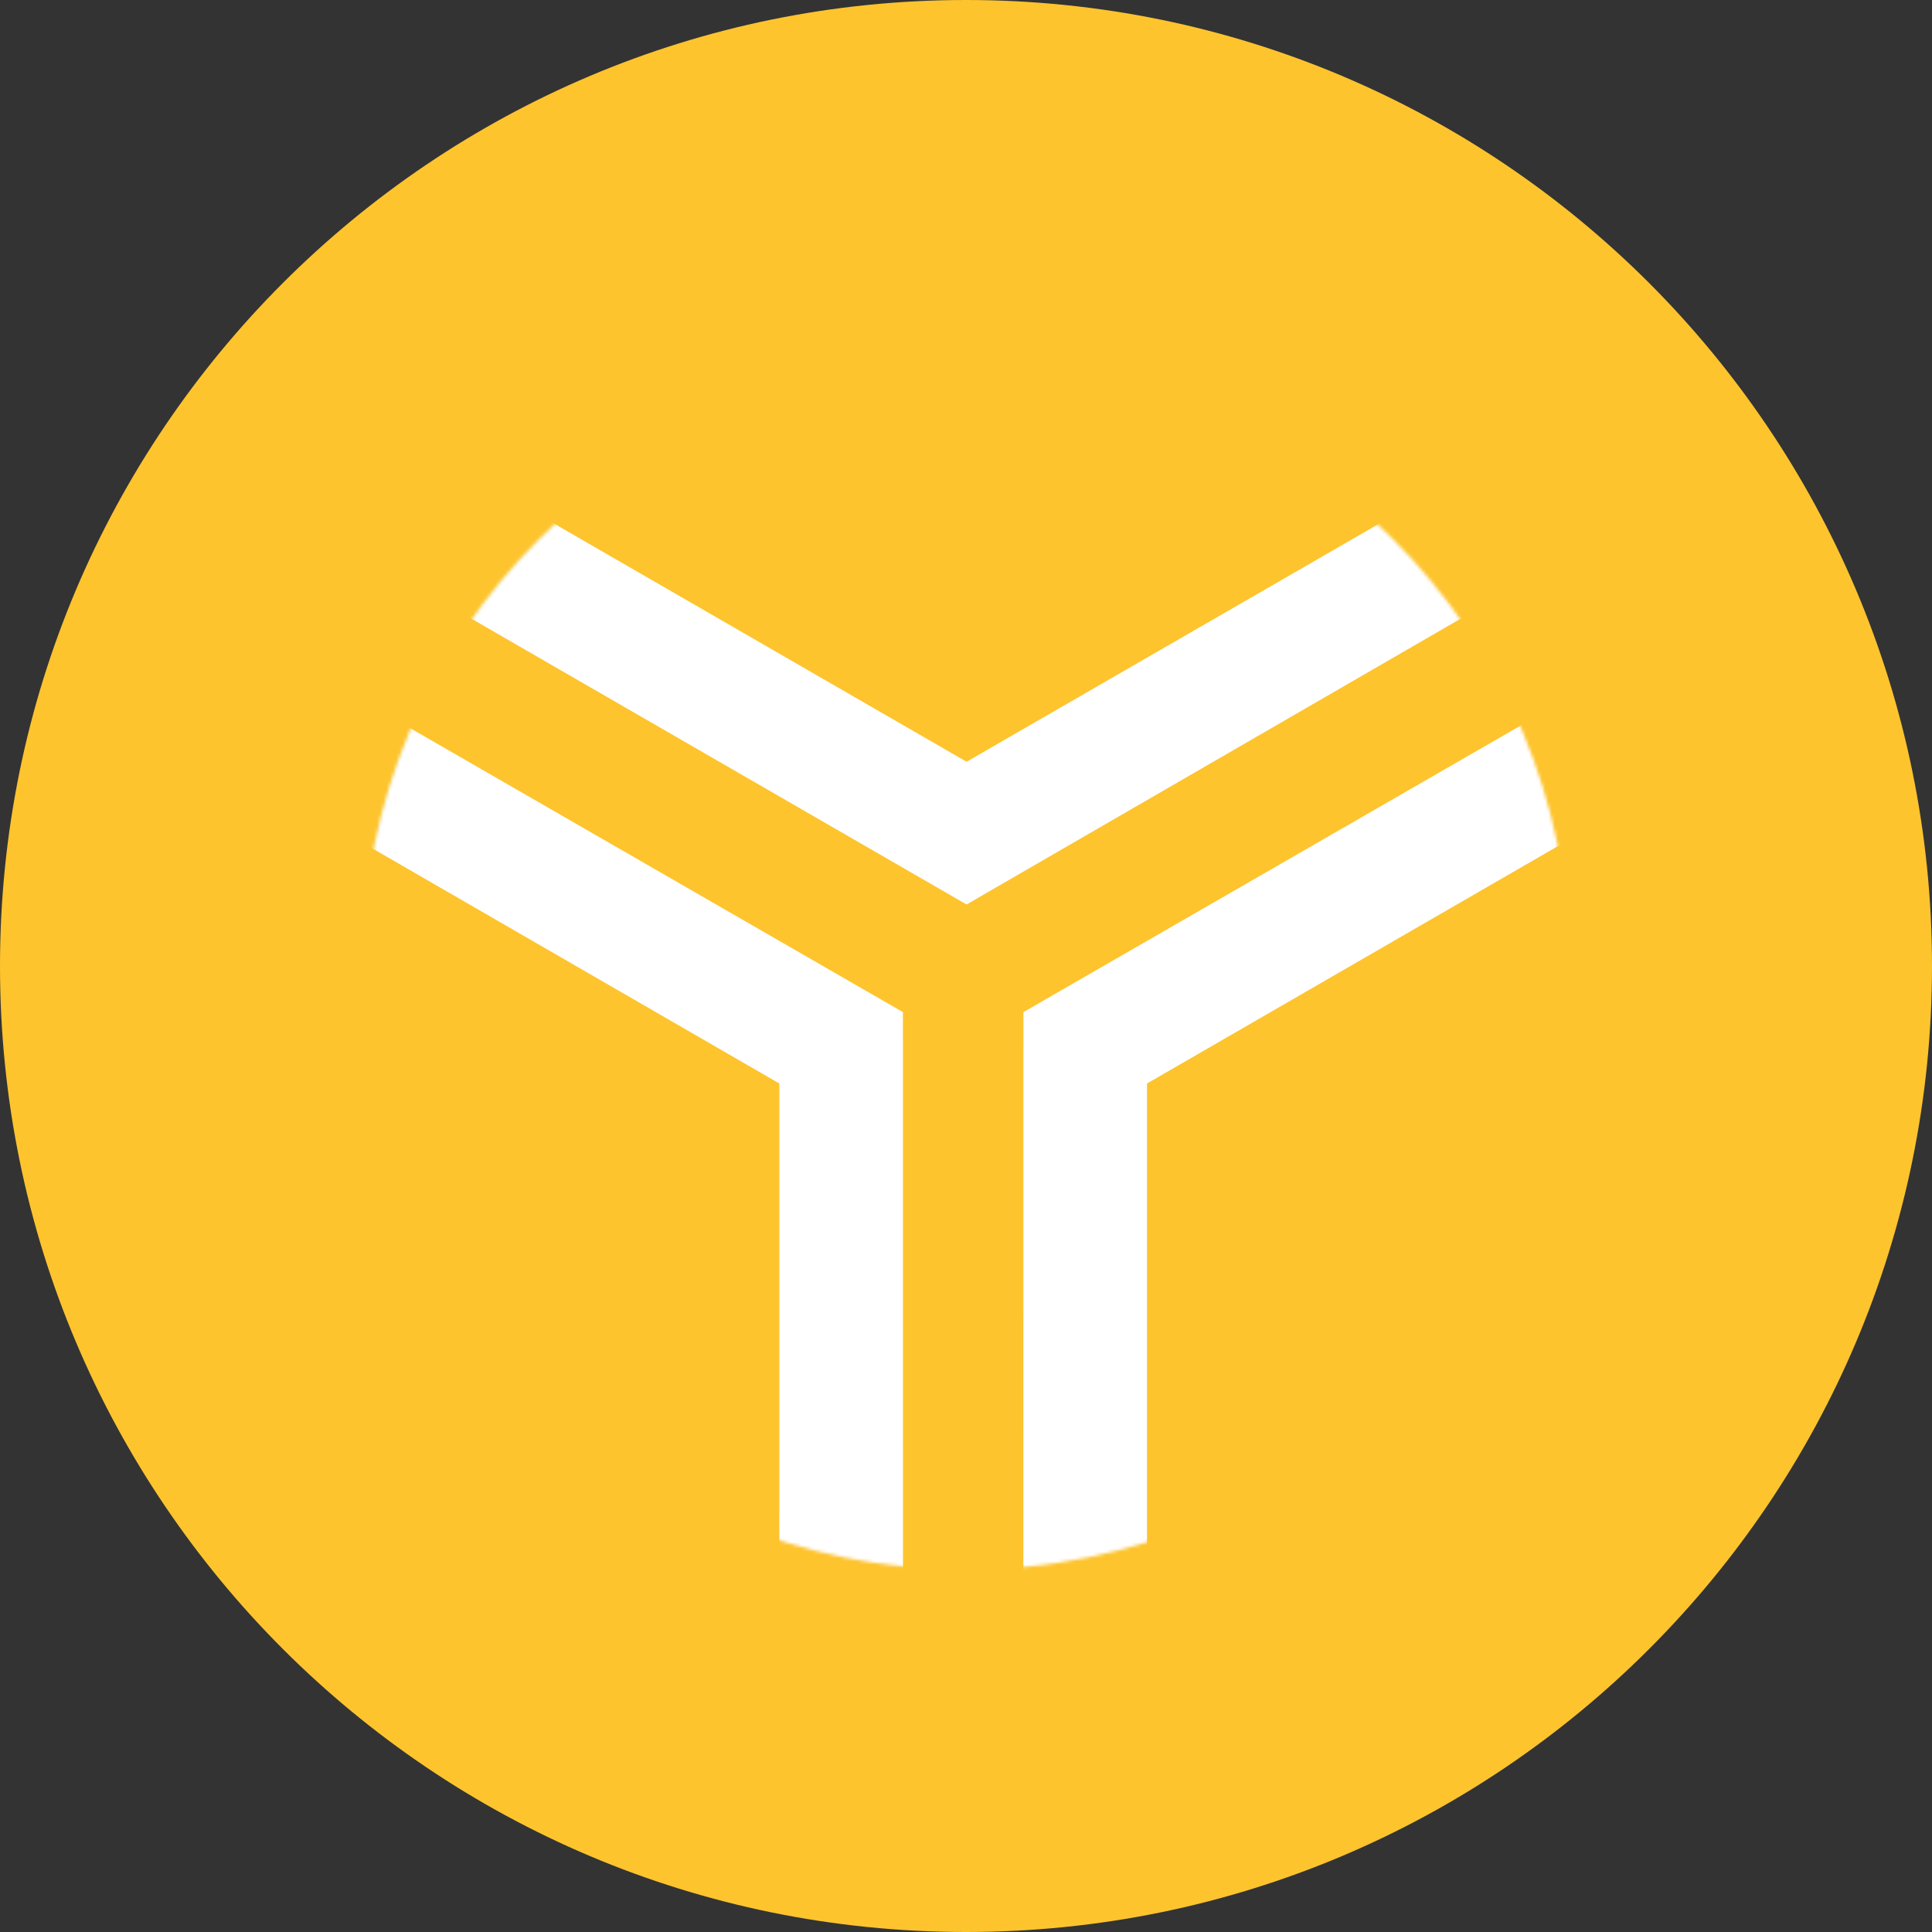
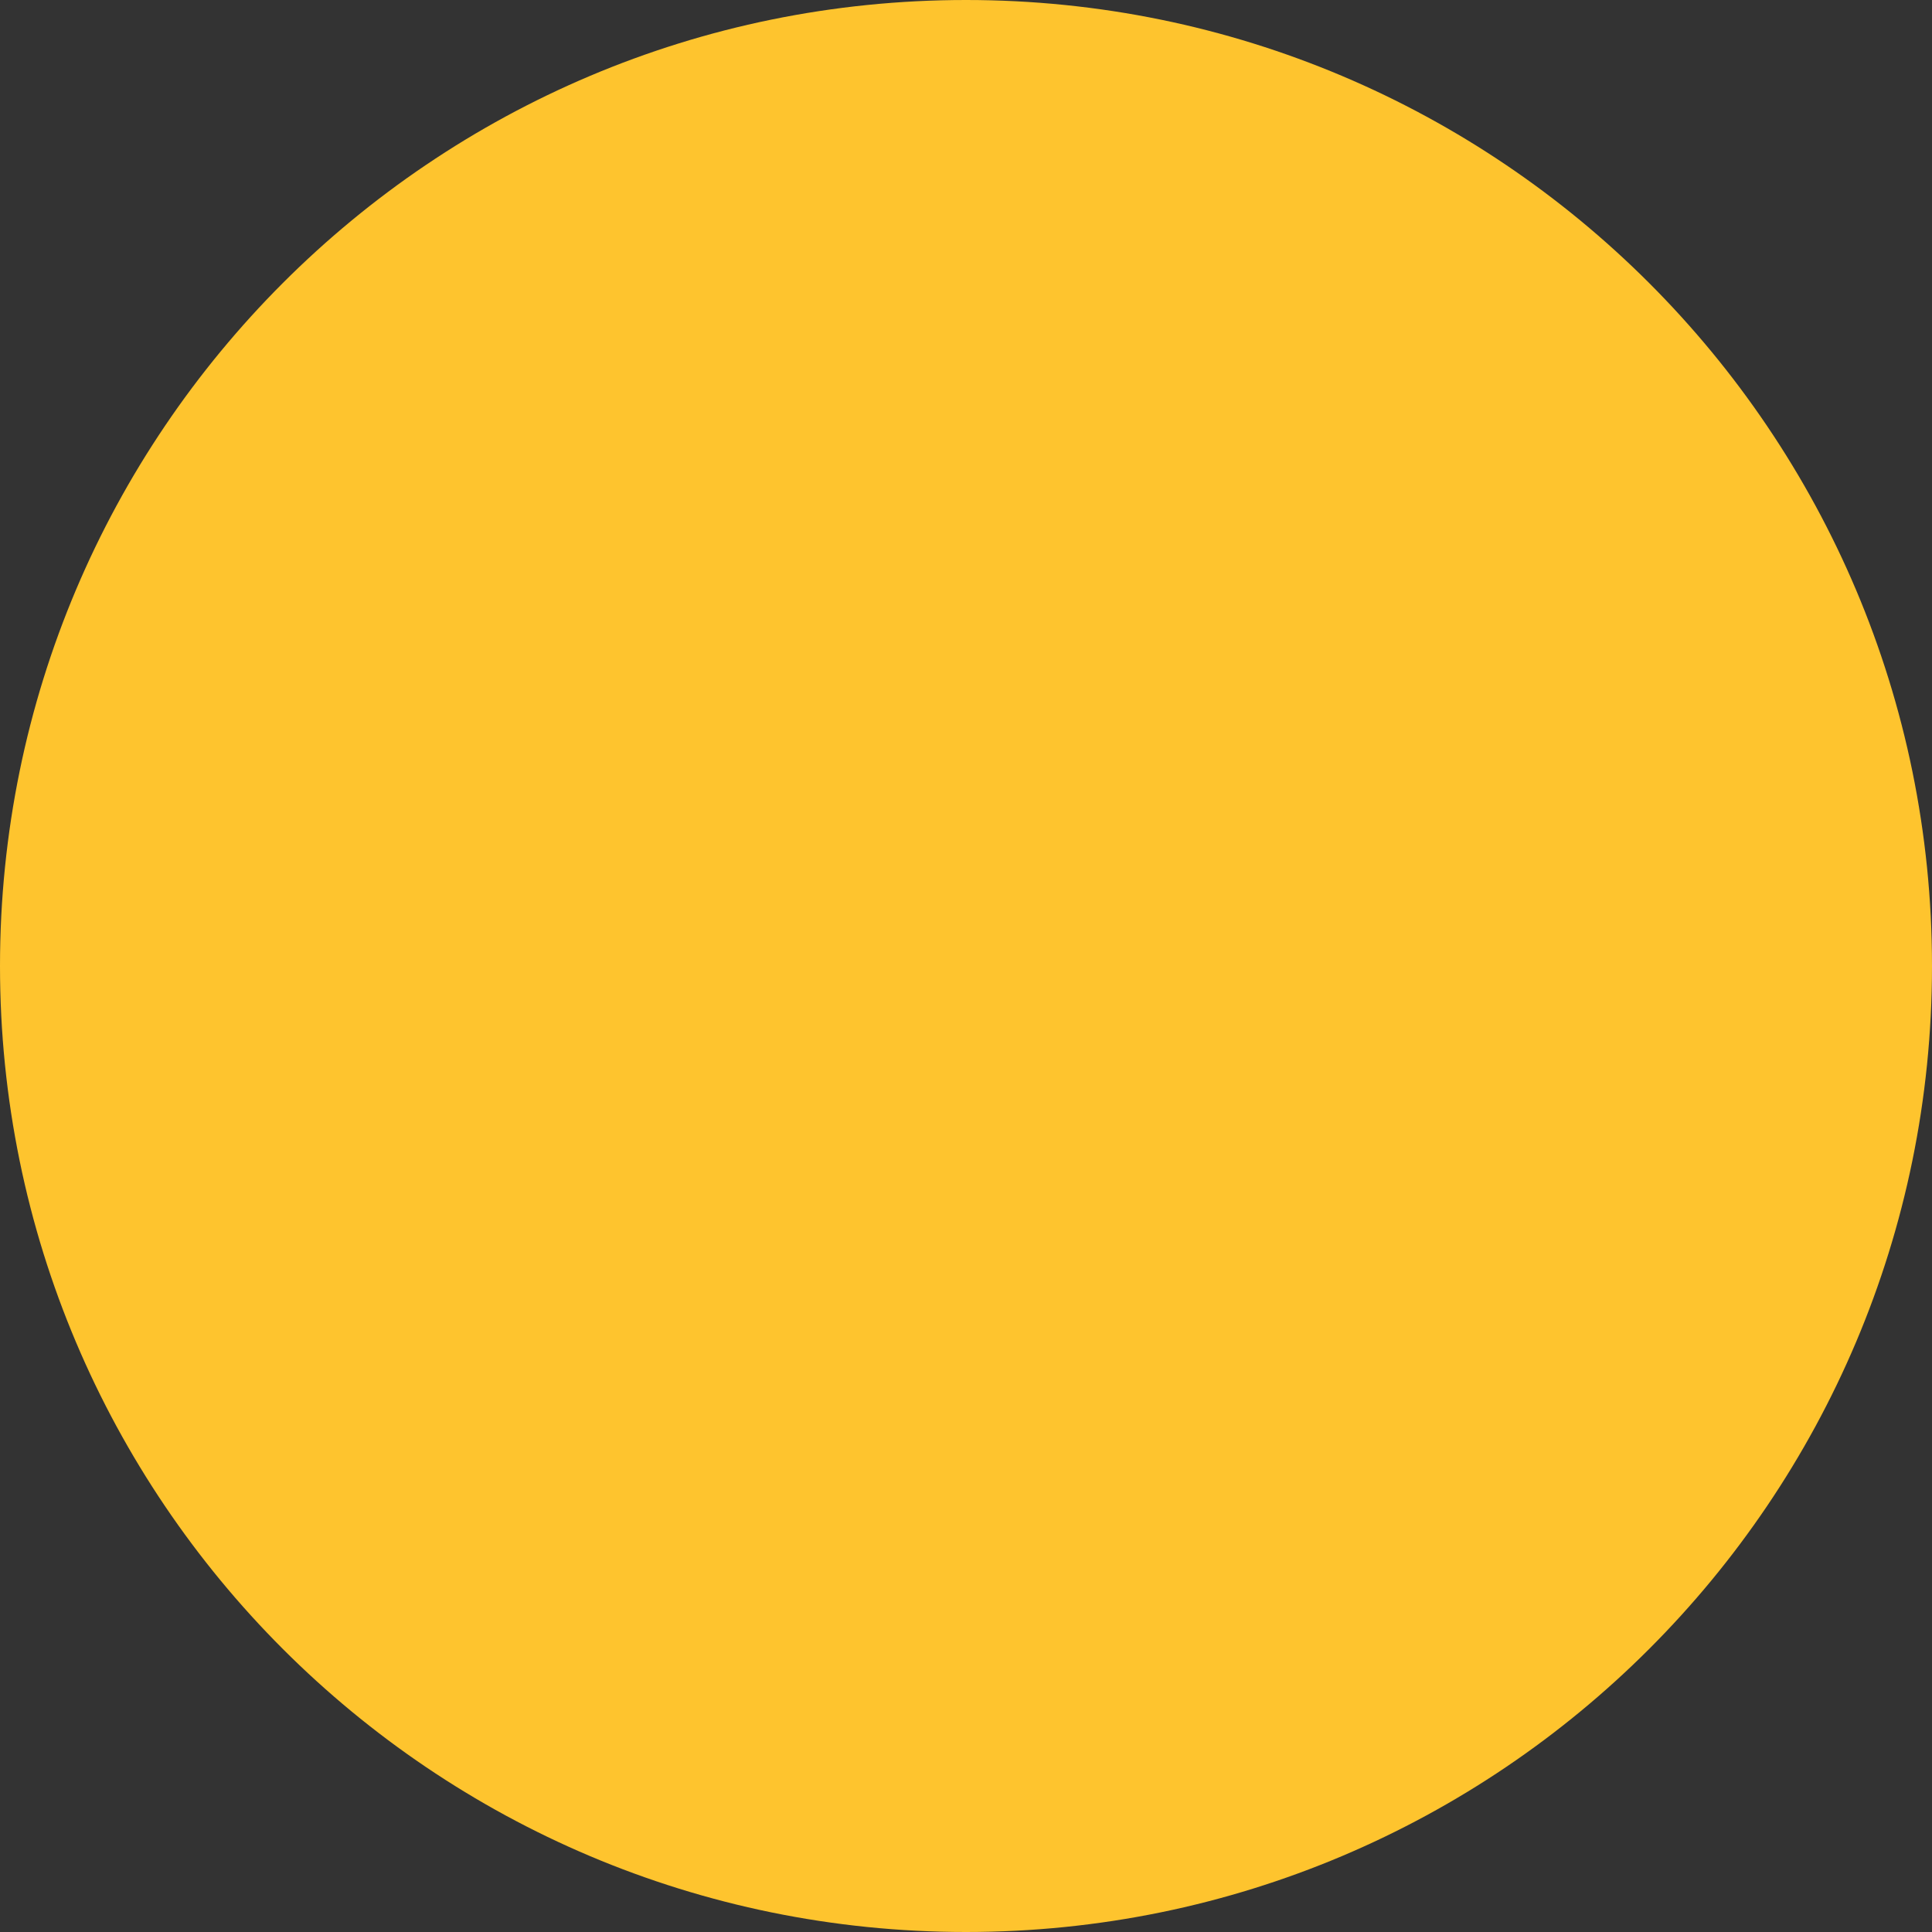
<svg xmlns="http://www.w3.org/2000/svg" data-bbox="0 0 602 608.054" viewBox="0 0 602 602" height="602" width="602" data-type="color">
  <rect x="0" y="0" width="602" height="602" fill="#333333" stroke="none" />
  <g>
    <path fill="#FEC42E" d="M602 301c0 166.238-134.762 301-301 301S0 467.238 0 301 134.762 0 301 0s301 134.762 301 301z" data-color="1" />
-     <path fill="#FEC42E" d="M489.125 301c0 103.899-84.226 188.125-188.125 188.125S112.875 404.899 112.875 301 197.101 112.875 301 112.875 489.125 197.101 489.125 301z" data-color="1" />
    <mask height="378" width="378" y="112" x="112" maskUnits="userSpaceOnUse" style="mask-type:luminance" id="679f9de1-b8a7-4d2e-b315-ca32ba6b4b87" fill="none">
-       <path fill="#ffffff" d="M489.125 301c0 103.899-84.226 188.125-188.125 188.125S112.875 404.899 112.875 301 197.101 112.875 301 112.875 489.125 197.101 489.125 301z" />
-     </mask>
+       </mask>
    <g mask="url(#679f9de1-b8a7-4d2e-b315-ca32ba6b4b87)">
-       <path fill="#ffffff" d="m301.172 237.36 234.067-135.063 23.517 30.537L301.172 281.83 47.687 135.514 71.4 104.698 301.172 237.36Zm-58.336 100.247L8.834 202.43l14.688-35.635 257.827 148.576.028 292.683-38.543-5.127.002-265.32Zm348.57-135.177L357.405 337.607l.002 265.32-38.544 5.127.029-292.683 257.827-148.576 14.687 35.635Z" clip-rule="evenodd" fill-rule="evenodd" data-color="2" />
-     </g>
+       </g>
  </g>
</svg>